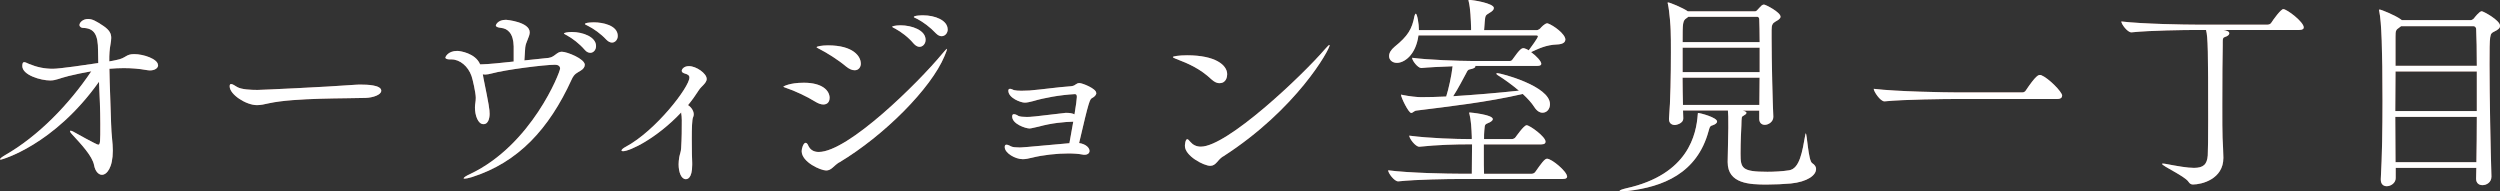
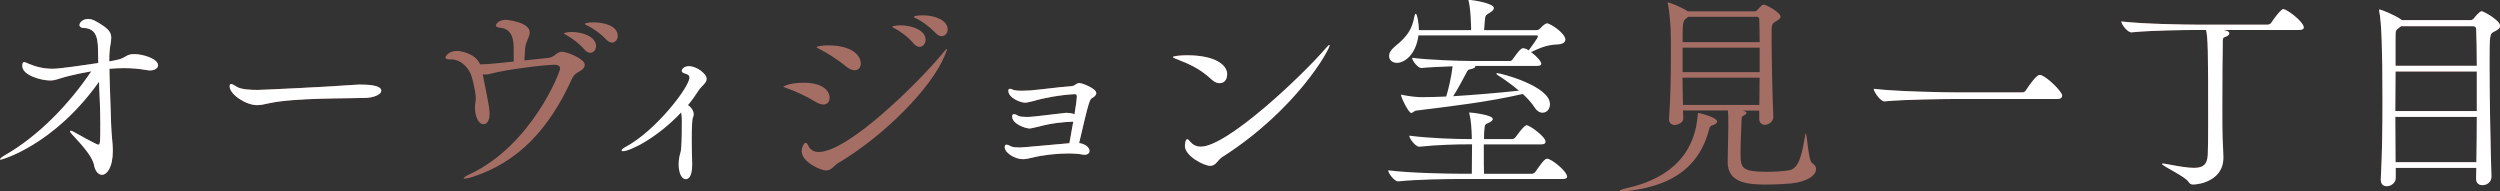
<svg xmlns="http://www.w3.org/2000/svg" id="_レイヤー_2" data-name="レイヤー_2" viewBox="0 0 422.78 32.36">
  <rect x="0" y="0" width="422.78" height="32.36" fill="#333333" stroke="none" />
  <defs>
    <style>
      .cls-1 {
        fill: #fff;
      }

      .cls-2 {
        fill: #a46e65;
      }
    </style>
  </defs>
  <g id="ENTRY">
    <g>
      <g>
        <path class="cls-2" d="M26.74,11.01c0,.5-.54.9-1.4.9-.18,0-.4-.04-.61-.07-1.22-.22-2.48-.32-3.82-.32-.76,0-1.58.04-2.41.11.04,2.77.22,6.41.29,9.29.04,1.94.29,3.2.29,4.54,0,2.95-1.04,4.1-1.84,4.1-.58,0-1.15-.61-1.33-1.62-.29-1.55-2.16-3.53-3.82-5.33-.18-.22-.25-.32-.25-.4s.04-.11.11-.11c.11,0,.25.07.4.14.04.04,4,2.23,4.25,2.23.36,0,.36-.47.36-3.49,0-2.38-.11-4.79-.22-7.16C9.07,24.62.25,27,.14,27s-.14-.04-.14-.07c0-.14.4-.43.9-.72,5.54-3.17,10.76-8.53,14.54-14.15-1.33.22-2.59.5-3.82.79-1.62.4-2.16.76-3.13.76-1.58,0-4.72-.9-4.72-2.45,0-.58.18-.65.32-.65.18,0,.47.14.79.29,1.4.58,2.66.83,4.07.83,1.15,0,5.79-.68,7.67-.97,0-.72-.04-1.44-.04-2.12,0-2.59-.58-3.78-2.56-3.82-.18,0-.58-.14-.58-.5,0-.4.58-1.01,1.44-1.01.72,0,1.33.32,2.63,1.19,1.04.72,1.3,1.3,1.3,2.02,0,.65-.22,1.37-.29,2.38-.04.43-.04.97-.04,1.58.43-.07.83-.14,1.15-.22,1.76-.32,1.58-1.01,3.06-1.01,1.58,0,4.03.83,4.03,1.87Z" />
        <path class="cls-2" d="M64.47,15.37c0,.65-1.37,1.15-2.66,1.19-2.99.11-11.99-.04-16.31.9-.79.18-1.4.32-2.05.32-1.84,0-4.61-1.8-4.61-3.17,0-.29.07-.4.25-.4.22,0,.61.25,1.01.5.72.43,2.34.5,3.46.5.58,0,11.59-.5,16.31-.86.36-.04.79-.04,1.26-.04.83,0,3.35.04,3.35,1.04Z" />
        <path class="cls-2" d="M98.89,10.98c0,.32-.22.68-.65.94-.61.4-1.12.5-1.58,1.55-3.82,8.35-9.03,14-16.88,16.49-.61.18-.97.25-1.19.25-.11,0-.18,0-.18-.07,0-.11.4-.4,1.12-.72,10.4-4.93,15.19-17.21,15.19-17.82,0-.47-.4-.65-.86-.65-1.8,0-8.35.83-10.73,1.48-.43.11-.76.18-1.08.18-.14,0-.25-.04-.4-.04l.11.65c.94,4.61,1.04,5.29,1.04,6.05,0,.14,0,1.73-1.04,1.73-.94,0-1.44-1.51-1.44-2.81,0-.65.14-.9.14-1.66,0-.83-.54-3.17-.72-3.67-.58-1.66-1.98-2.81-3.38-2.81h-.32c-.4,0-.72-.11-.72-.32,0-.07.4-1.12,2.02-1.12.4,0,3.06.36,3.85,2.27h.32c.9,0,3.78-.29,5.36-.47v-2.56c-.04-2.2-1.01-3.02-2.12-3.13-.58-.07-.9-.18-.9-.43,0,0,.25-.94,1.73-.94.07,0,4,.36,4,2.12,0,.76-.68,1.66-.76,2.59-.04.79-.11,1.48-.14,2.16,1.84-.18,3.56-.36,4.1-.43,1.04-.14,1.37-1.04,2.23-1.04s3.89,1.19,3.89,2.23ZM100.8,7.78c0,.65-.43,1.15-.97,1.15-.29,0-.65-.14-.94-.5-.94-1.08-2.09-1.94-3.02-2.45-.25-.14-.5-.25-.5-.32,0-.11.61-.25,1.33-.25,1.87,0,4.1.83,4.1,2.38ZM104.47,6.08c0,.61-.43,1.12-.97,1.12-.29,0-.61-.14-.94-.47-.97-1.04-2.16-1.87-3.1-2.34-.25-.14-.54-.25-.54-.32,0-.29,1.48-.29,1.55-.29,1.37,0,4,.47,4,2.3Z" />
-         <path class="cls-2" d="M119.52,13.32c0,.72-.9,1.26-1.3,1.87-.54.83-1.15,1.73-1.87,2.59.54.32.97.97.97,1.55,0,.18-.04.36-.11.5-.18.32-.22,1.94-.22,3.6,0,1.84.04,3.74.07,4.1v.36c0,2.34-.86,2.41-1.08,2.41-.76,0-1.22-1.15-1.22-2.52,0-.36.04-.76.11-1.19.11-.61.29-.9.32-1.55.11-1.62.11-3.31.11-4.72,0-.4-.04-.94-.11-1.3-4.14,4.39-8.67,6.55-9.83,6.55-.18,0-.25-.04-.25-.14s.22-.36.72-.61c5.11-2.74,10.76-10.12,10.76-11.7,0-.36-.25-.54-.76-.68-.4-.11-.54-.29-.54-.47,0-.22.32-.79,1.22-.79,1.26,0,2.99,1.26,2.99,2.12Z" />
-         <path class="cls-2" d="M140.29,16.59c0,.61-.36,1.08-1.04,1.08-.4,0-.83-.14-1.37-.47-1.37-.86-3.53-1.87-4.97-2.34-.29-.11-.43-.14-.43-.22,0,0,.97-.65,3.46-.65,3.1,0,4.36,1.3,4.36,2.59ZM141.91,27.46c-.94.58-1.3,1.37-2.2,1.37s-4.14-1.4-4.14-3.28c0-.43.29-1.4.68-1.4.18,0,.36.25.47.54.32.65.9,1.01,1.73,1.01,4.97,0,16.77-11.63,20.88-16.59.47-.58.76-.86.83-.86v.04c0,.11-.14.5-.43,1.19-2.27,5.47-10.19,13.43-17.82,18ZM145.58,10.73c0,.65-.4,1.15-1.04,1.15-.43,0-.9-.18-1.48-.65-1.22-1.04-3.2-2.3-4.57-2.99-.25-.11-.4-.22-.4-.25,0-.14.86-.32,1.94-.32,4.28,0,5.54,1.87,5.54,3.06ZM156.53,6.73c0,.68-.47,1.19-1.04,1.19-.29,0-.65-.18-.97-.54-.94-1.12-2.12-1.98-3.1-2.52-.29-.14-.54-.25-.54-.36,0-.04.5-.22,1.4-.22,1.94,0,4.25.83,4.25,2.45ZM160.27,4.97c0,.65-.47,1.15-1.04,1.15-.29,0-.61-.14-.94-.47-1.01-1.08-2.2-1.94-3.17-2.45-.29-.14-.58-.25-.58-.32,0-.29,1.51-.29,1.58-.29,1.98,0,4.14.83,4.14,2.38Z" />
+         <path class="cls-2" d="M140.29,16.59c0,.61-.36,1.08-1.04,1.08-.4,0-.83-.14-1.37-.47-1.37-.86-3.53-1.87-4.97-2.34-.29-.11-.43-.14-.43-.22,0,0,.97-.65,3.46-.65,3.1,0,4.36,1.3,4.36,2.59M141.91,27.46c-.94.58-1.3,1.37-2.2,1.37s-4.14-1.4-4.14-3.28c0-.43.29-1.4.68-1.4.18,0,.36.25.47.54.32.65.9,1.01,1.73,1.01,4.97,0,16.77-11.63,20.88-16.59.47-.58.76-.86.83-.86v.04c0,.11-.14.5-.43,1.19-2.27,5.47-10.19,13.43-17.82,18ZM145.58,10.73c0,.65-.4,1.15-1.04,1.15-.43,0-.9-.18-1.48-.65-1.22-1.04-3.2-2.3-4.57-2.99-.25-.11-.4-.22-.4-.25,0-.14.86-.32,1.94-.32,4.28,0,5.54,1.87,5.54,3.06ZM156.53,6.73c0,.68-.47,1.19-1.04,1.19-.29,0-.65-.18-.97-.54-.94-1.12-2.12-1.98-3.1-2.52-.29-.14-.54-.25-.54-.36,0-.04.5-.22,1.4-.22,1.94,0,4.25.83,4.25,2.45ZM160.27,4.97c0,.65-.47,1.15-1.04,1.15-.29,0-.61-.14-.94-.47-1.01-1.08-2.2-1.94-3.17-2.45-.29-.14-.58-.25-.58-.32,0-.29,1.51-.29,1.58-.29,1.98,0,4.14.83,4.14,2.38Z" />
        <path class="cls-2" d="M185.4,15.73c0,.32-.32.65-.68.83-.43.22-.54.36-2.23,7.63,1.19.18,1.76.83,1.76,1.33,0,.36-.29.65-.83.65-.11,0-.25,0-.4-.04-.58-.11-1.4-.18-2.34-.18-1.91,0-4.28.25-6.16.72-.58.14-1.08.25-1.55.25-1.3,0-3.06-1.04-3.06-2.05,0-.29.11-.4.29-.4.14,0,.29.04.43.11.11.04.25.11.36.18.29.14.86.18,1.44.18.25,0,.61,0,8.42-.72.18-1.01.43-2.34.65-3.64h-.07c-1.44.04-3.56.22-5.76.83-1.33.32-1.48.32-1.55.32-.68,0-2.95-.76-2.95-2.02,0-.29.11-.4.29-.4.14,0,.29.04.43.11.11.04.22.11.32.18.29.14.86.18,1.44.18.65,0,1.19-.04,6.23-.65.18-.04.36-.04.5-.04.5,0,.97.07,1.33.25.25-1.48.4-2.66.4-2.95,0-.43-.18-.47-.36-.47-2.48.14-5.11.61-7.06,1.19-.54.14-1.01.25-1.4.25-.68,0-2.77-.79-2.77-2.02,0-.18.07-.32.29-.32.18,0,.47.14.65.22.25.07.76.11,1.26.11.54,0,1.08-.04,1.37-.04,2.56-.22,4.5-.54,6.98-.72.4-.04.58-.11.86-.32.18-.11.32-.22.61-.22.5,0,2.84.94,2.84,1.66Z" />
        <path class="cls-2" d="M206.24,14.07c-.4,0-.86-.18-1.37-.65-1.87-1.76-3.78-2.63-6.05-3.49-.32-.11-.47-.22-.47-.29,0-.11.97-.29,2.41-.29,4.79,0,6.77,1.66,6.77,3.2,0,.4-.14,1.51-1.3,1.51ZM206.82,26.46c-.97.61-1.15,1.58-2.16,1.58-1.08,0-4.28-1.66-4.28-3.38,0-.11.07-1.12.4-1.12.14,0,.29.18.54.47.43.5,1.01.79,1.76.79,4.43,0,17.03-11.88,21.02-16.52.43-.5.65-.68.72-.68l.04.04c0,.72-5.54,10.8-18.03,18.83Z" />
-         <path class="cls-2" d="M265.03,29.8c0,.25-.14.47-.76.47h-17.39c-1.94,0-7.27.07-10.4.4h-.04c-.65,0-1.69-1.4-1.69-1.87,3.56.47,10.29.58,12.31.58h1.84c0-1.19.04-3.38.04-4.97h-.65c-1.94,0-5.11.07-8.24.4h-.04c-.65,0-1.69-1.4-1.69-1.87,3.56.47,8.13.58,10.15.58h.43v-.36c-.04-1.33-.14-2.95-.4-3.89-.04-.07-.04-.14-.04-.18s.04-.07.07-.07c.11,0,3.92.36,3.92,1.12,0,.18-.18.36-.5.54-.76.4-.86.11-.94,1.44-.04.36-.04.86-.04,1.4h4.72c.22,0,.5-.14.61-.32.07-.07,1.4-2.02,1.87-2.02.54,0,3.2,1.94,3.2,2.77,0,.25-.14.47-.76.47h-9.68v1.62c0,1.3,0,2.59.04,3.35h8.06c.22,0,.5-.14.61-.32,1.01-1.44,1.58-2.23,1.98-2.23.79,0,3.38,2.16,3.38,2.99ZM264.71,6.73c0,.4-.4.76-1.4.79-1.87.07-3.13.72-4.39,1.29.9.65,1.73,1.55,1.73,1.98,0,.18-.14.36-.72.36h-10.47s.04.07.04.11c0,.18-.36.36-.94.47-.4.07-.47.4-.61.65-.43.79-1.44,2.74-2.2,3.89,3.53-.22,7.42-.54,11.12-.94-1.12-.94-2.38-1.87-3.6-2.63-.14-.11-.22-.18-.22-.22,0-.07.07-.11.18-.11.54,0,8.89,2.16,8.89,5.25,0,.83-.54,1.44-1.26,1.44-.47,0-.97-.29-1.4-.97-.43-.68-1.12-1.44-1.94-2.2-6.08,1.4-12.27,2.09-18,2.81-.36.04-.61.4-.86.4-.47,0-1.73-2.63-1.73-3.06l.04-.04c.07,0,.14.04.29.07,1.08.22,2.41.36,3.06.36,1.33,0,2.77-.04,4.25-.11.4-1.26.9-3.49,1.08-5.11-1.98.07-4.25.18-5.26.29h-.04c-.58,0-1.55-1.26-1.55-1.73,2.63.36,8.1.54,9.86.54h6.7c.22,0,.36-.14.47-.32,1.22-1.73,1.51-1.84,1.8-1.84.07,0,.14,0,.22.04.22.07.47.18.68.32.36-.47,1.55-2.12,1.55-2.34,0-.11-.11-.18-.22-.18h-19.98c-.47,3.42-2.48,4.64-3.64,4.64-.79,0-1.33-.5-1.33-1.15,0-.5.29-1.04.94-1.58,2.23-1.8,2.95-2.99,3.35-5.18.07-.25.14-.4.22-.4.25,0,.54,1.76.54,2.77h8.82v-.36c-.04-1.44-.11-3.28-.4-4.46-.04-.11-.04-.18-.04-.25t.04-.04c.72,0,4.25.58,4.25,1.37,0,.29-.25.54-.68.79-.76.47-.76.43-.86,1.51l-.11,1.44h8.96c.11,0,.4-.14.54-.29.11-.14.76-.86,1.19-.86.04,0,.11.04.14.04.9.32,2.92,1.76,2.92,2.74Z" />
        <path class="cls-2" d="M290.38,20.55c0,.25-.29.47-.68.61-.43.14-.54.14-.76,1.01-1.94,7.16-7.74,9.43-13.64,10.12-.43.04-.72.07-.97.07-.29,0-.43-.04-.43-.11s.43-.25,1.08-.4c10.62-2.34,11.88-9.21,12.13-12.49.04-.22,0-.25.07-.25.36,0,3.2.76,3.2,1.44ZM307.11,28.62c0,1.01-1.44,2.12-4.25,2.41-1.19.11-2.77.18-4.1.18-2.81,0-6.59-.11-6.59-3.78v-.11c.07-4.21.11-5.15.11-5.69,0-1.91,0-2.23-.07-2.95h-7.59c0,.47.04.9.04,1.3v.04c0,.94-1.33,1.12-1.4,1.12-.54,0-1.01-.29-1.01-.97v-.14c.25-2.92.32-7.49.32-11.2,0-1.4,0-2.66-.04-3.67,0-.47-.18-3.17-.47-4.5-.04-.07-.04-.14-.04-.18s0-.07.07-.07c.29,0,2.48.9,3.35,1.51h11.27c.18,0,.32-.04.47-.22.25-.25.54-.61.76-.79.11-.07.22-.14.36-.14.29,0,2.81,1.3,2.81,2.05,0,.36-.47.61-.86.83-.5.29-.65.58-.65,1.44v1.37c0,3.82.18,11.05.29,13.25v.07c0,.79-.79,1.33-1.44,1.33-.5,0-.94-.32-.94-1.01v-1.4h-2.81l.25.07c.29.11.4.22.4.32,0,.18-.29.36-.54.5-.29.14-.29.25-.32,1.62-.04,1.01-.14,2.63-.14,4.75,0,2.48.18,3.09,4.54,3.09,1.15,0,2.52-.07,3.67-.25,1.8-.29,2.23-3.17,2.74-6.01.04-.18.07-.25.07-.25.22,0,.43,4.61,1.08,5.04.47.29.68.65.68,1.04ZM297.5,3.2c0-.22-.18-.36-.32-.36h-11.66l-.29.22c-.68.43-.68.83-.68,4.07h13.03c0-1.66-.04-3.06-.07-3.92ZM297.58,8.06h-13.03v4.14h13.03v-4.14ZM284.54,13.14c0,1.62.04,3.2.07,4.61h12.92c0-1.37.04-2.99.04-4.61h-13.03Z" />
        <path class="cls-2" d="M348.73,16.16c0,.29-.18.58-.83.58h-16.81c-2.09,0-9.03.07-12.38.4h-.04c-.68,0-1.8-1.66-1.8-2.12,3.85.47,12.24.61,14.4.61h10.73c.25,0,.47-.14.58-.32,1.73-2.59,2.16-2.63,2.38-2.63.11,0,.18,0,.25.04,1.19.47,3.53,2.81,3.53,3.46Z" />
        <path class="cls-2" d="M389.59,4.64c0,.22-.18.43-.79.43h-12.81c.61.11,1.01.25,1.01.58,0,.22-.29.47-.68.58-.4.11-.43.32-.43.86v.68c-.04,1.01-.07,5.9-.07,9.97,0,2.52,0,4.75.04,5.58.04.72.14,2.56.14,3.38,0,3.6-3.67,4.5-5.15,4.5-.32,0-.54-.14-.76-.47-.61-.94-4.46-2.66-4.46-3.02,0-.04.04-.04.14-.04s.25,0,.43.04c2.12.4,3.71.68,4.82.68,1.55,0,2.23-.54,2.34-2.12.04-.68.07-3.2.07-6.08,0-11.59-.04-13.89-.36-15.12h-1.62c-1.98,0-7.81.07-10.98.4h-.04c-.65,0-1.69-1.4-1.69-1.84,3.64.43,10.83.54,12.89.54h11.84c.22,0,.5-.11.61-.29.43-.68,1.66-2.34,2.05-2.34.61,0,3.46,2.16,3.46,3.1Z" />
        <path class="cls-2" d="M422.78,4.39c0,.4-.4.68-1.01.97-.72.36-.76.4-.76,5.51,0,5.54.18,14.47.32,18.93v.07c0,.94-.79,1.44-1.51,1.44-.58,0-1.08-.32-1.08-1.08v-.04c0-.58.04-1.19.04-1.8h-13.64v1.73c0,.83-.83,1.37-1.51,1.37-.54,0-1.01-.32-1.01-1.12v-.11c.22-3.78.29-8.6.29-13.17,0-8.82-.18-13.43-.54-15.12-.04-.11-.04-.18-.04-.25s.04-.11.07-.11c.29,0,2.74,1.01,3.64,1.69l.14.11h11.63c.18,0,.43-.14.58-.32.04-.07.9-1.19,1.3-1.19.25,0,3.1,1.51,3.1,2.48ZM418.86,12.09h-13.75c0,2.02-.04,4.32-.04,6.69h13.79v-6.69ZM405.07,19.76c0,2.59.04,5.25.04,7.67h13.68c.04-2.45.07-5.08.07-7.67h-13.79ZM418.75,4.93c0-.25-.18-.5-.43-.5h-12.27l-.29.22c-.61.4-.65.58-.65,1.55v4.93h13.75c0-2.59-.04-4.75-.11-6.19Z" />
      </g>
      <g>
        <path class="cls-1" d="M26.74,11.01c0,.5-.54.9-1.4.9-.18,0-.4-.04-.61-.07-1.22-.22-2.48-.32-3.82-.32-.76,0-1.58.04-2.41.11.04,2.77.22,6.41.29,9.29.04,1.94.29,3.2.29,4.54,0,2.95-1.04,4.1-1.84,4.1-.58,0-1.15-.61-1.33-1.62-.29-1.55-2.16-3.53-3.82-5.33-.18-.22-.25-.32-.25-.4s.04-.11.11-.11c.11,0,.25.07.4.14.04.04,4,2.23,4.25,2.23.36,0,.36-.47.36-3.49,0-2.38-.11-4.79-.22-7.16C9.07,24.62.25,27,.14,27s-.14-.04-.14-.07c0-.14.4-.43.9-.72,5.54-3.17,10.76-8.53,14.54-14.15-1.33.22-2.59.5-3.82.79-1.62.4-2.16.76-3.13.76-1.58,0-4.72-.9-4.72-2.45,0-.58.18-.65.32-.65.18,0,.47.14.79.29,1.4.58,2.66.83,4.07.83,1.15,0,5.79-.68,7.67-.97,0-.72-.04-1.44-.04-2.12,0-2.59-.58-3.78-2.56-3.82-.18,0-.58-.14-.58-.5,0-.4.58-1.01,1.44-1.01.72,0,1.33.32,2.63,1.19,1.04.72,1.3,1.3,1.3,2.02,0,.65-.22,1.37-.29,2.38-.04.43-.04.97-.04,1.58.43-.07.83-.14,1.15-.22,1.76-.32,1.58-1.01,3.06-1.01,1.58,0,4.03.83,4.03,1.87Z" />
        <path class="cls-1" d="M64.47,15.37c0,.65-1.37,1.15-2.66,1.19-2.99.11-11.99-.04-16.31.9-.79.18-1.4.32-2.05.32-1.84,0-4.61-1.8-4.61-3.17,0-.29.07-.4.25-.4.22,0,.61.25,1.01.5.72.43,2.34.5,3.46.5.58,0,11.59-.5,16.31-.86.36-.04.79-.04,1.26-.04.83,0,3.35.04,3.35,1.04Z" />
-         <path class="cls-1" d="M98.89,10.98c0,.32-.22.68-.65.94-.61.4-1.12.5-1.58,1.55-3.82,8.35-9.03,14-16.88,16.49-.61.18-.97.25-1.19.25-.11,0-.18,0-.18-.07,0-.11.4-.4,1.12-.72,10.4-4.93,15.19-17.21,15.19-17.82,0-.47-.4-.65-.86-.65-1.8,0-8.35.83-10.73,1.48-.43.11-.76.18-1.08.18-.14,0-.25-.04-.4-.04l.11.65c.94,4.61,1.04,5.29,1.04,6.05,0,.14,0,1.73-1.04,1.73-.94,0-1.44-1.51-1.44-2.81,0-.65.14-.9.14-1.66,0-.83-.54-3.17-.72-3.67-.58-1.66-1.98-2.81-3.38-2.81h-.32c-.4,0-.72-.11-.72-.32,0-.07.4-1.12,2.02-1.12.4,0,3.06.36,3.85,2.27h.32c.9,0,3.78-.29,5.36-.47v-2.56c-.04-2.2-1.01-3.02-2.12-3.13-.58-.07-.9-.18-.9-.43,0,0,.25-.94,1.73-.94.07,0,4,.36,4,2.12,0,.76-.68,1.66-.76,2.59-.04.79-.11,1.48-.14,2.16,1.84-.18,3.56-.36,4.1-.43,1.04-.14,1.37-1.04,2.23-1.04s3.89,1.19,3.89,2.23ZM100.8,7.78c0,.65-.43,1.15-.97,1.15-.29,0-.65-.14-.94-.5-.94-1.08-2.09-1.94-3.02-2.45-.25-.14-.5-.25-.5-.32,0-.11.61-.25,1.33-.25,1.87,0,4.1.83,4.1,2.38ZM104.47,6.08c0,.61-.43,1.12-.97,1.12-.29,0-.61-.14-.94-.47-.97-1.04-2.16-1.87-3.1-2.34-.25-.14-.54-.25-.54-.32,0-.29,1.48-.29,1.55-.29,1.37,0,4,.47,4,2.3Z" />
        <path class="cls-1" d="M119.52,13.32c0,.72-.9,1.26-1.3,1.87-.54.83-1.15,1.73-1.87,2.59.54.32.97.97.97,1.55,0,.18-.04.36-.11.5-.18.32-.22,1.94-.22,3.6,0,1.84.04,3.74.07,4.1v.36c0,2.34-.86,2.41-1.08,2.41-.76,0-1.22-1.15-1.22-2.52,0-.36.04-.76.11-1.19.11-.61.29-.9.32-1.55.11-1.62.11-3.31.11-4.72,0-.4-.04-.94-.11-1.3-4.14,4.39-8.67,6.55-9.83,6.55-.18,0-.25-.04-.25-.14s.22-.36.72-.61c5.11-2.74,10.76-10.12,10.76-11.7,0-.36-.25-.54-.76-.68-.4-.11-.54-.29-.54-.47,0-.22.32-.79,1.22-.79,1.26,0,2.99,1.26,2.99,2.12Z" />
-         <path class="cls-1" d="M140.29,16.59c0,.61-.36,1.08-1.04,1.08-.4,0-.83-.14-1.37-.47-1.37-.86-3.53-1.87-4.97-2.34-.29-.11-.43-.14-.43-.22,0,0,.97-.65,3.46-.65,3.1,0,4.36,1.3,4.36,2.59ZM141.91,27.46c-.94.58-1.3,1.37-2.2,1.37s-4.14-1.4-4.14-3.28c0-.43.29-1.4.68-1.4.18,0,.36.25.47.54.32.65.9,1.01,1.73,1.01,4.97,0,16.77-11.63,20.88-16.59.47-.58.76-.86.83-.86v.04c0,.11-.14.5-.43,1.19-2.27,5.47-10.19,13.43-17.82,18ZM145.58,10.73c0,.65-.4,1.15-1.04,1.15-.43,0-.9-.18-1.48-.65-1.22-1.04-3.2-2.3-4.57-2.99-.25-.11-.4-.22-.4-.25,0-.14.86-.32,1.94-.32,4.28,0,5.54,1.87,5.54,3.06ZM156.53,6.73c0,.68-.47,1.19-1.04,1.19-.29,0-.65-.18-.97-.54-.94-1.12-2.12-1.98-3.1-2.52-.29-.14-.54-.25-.54-.36,0-.04.5-.22,1.4-.22,1.94,0,4.25.83,4.25,2.45ZM160.27,4.97c0,.65-.47,1.15-1.04,1.15-.29,0-.61-.14-.94-.47-1.01-1.08-2.2-1.94-3.17-2.45-.29-.14-.58-.25-.58-.32,0-.29,1.51-.29,1.58-.29,1.98,0,4.14.83,4.14,2.38Z" />
        <path class="cls-1" d="M185.4,15.73c0,.32-.32.65-.68.83-.43.22-.54.36-2.23,7.63,1.19.18,1.76.83,1.76,1.33,0,.36-.29.65-.83.65-.11,0-.25,0-.4-.04-.58-.11-1.4-.18-2.34-.18-1.91,0-4.28.25-6.16.72-.58.14-1.08.25-1.55.25-1.3,0-3.06-1.04-3.06-2.05,0-.29.11-.4.29-.4.14,0,.29.04.43.11.11.04.25.11.36.18.29.14.86.18,1.44.18.25,0,.61,0,8.42-.72.18-1.01.43-2.34.65-3.64h-.07c-1.44.04-3.56.22-5.76.83-1.33.32-1.48.32-1.55.32-.68,0-2.95-.76-2.95-2.02,0-.29.11-.4.29-.4.14,0,.29.04.43.11.11.04.22.11.32.18.29.14.86.18,1.44.18.65,0,1.19-.04,6.23-.65.18-.04.36-.04.5-.04.5,0,.97.07,1.33.25.25-1.48.4-2.66.4-2.95,0-.43-.18-.47-.36-.47-2.48.14-5.11.61-7.06,1.19-.54.14-1.01.25-1.4.25-.68,0-2.77-.79-2.77-2.02,0-.18.07-.32.29-.32.18,0,.47.14.65.22.25.07.76.11,1.26.11.54,0,1.08-.04,1.37-.04,2.56-.22,4.5-.54,6.98-.72.4-.04.58-.11.86-.32.18-.11.32-.22.61-.22.5,0,2.84.94,2.84,1.66Z" />
        <path class="cls-1" d="M206.24,14.07c-.4,0-.86-.18-1.37-.65-1.87-1.76-3.78-2.63-6.05-3.49-.32-.11-.47-.22-.47-.29,0-.11.97-.29,2.41-.29,4.79,0,6.77,1.66,6.77,3.2,0,.4-.14,1.51-1.3,1.51ZM206.82,26.46c-.97.61-1.15,1.58-2.16,1.58-1.08,0-4.28-1.66-4.28-3.38,0-.11.07-1.12.4-1.12.14,0,.29.18.54.47.43.5,1.01.79,1.76.79,4.43,0,17.03-11.88,21.02-16.52.43-.5.65-.68.72-.68l.04.04c0,.72-5.54,10.8-18.03,18.83Z" />
        <path class="cls-1" d="M265.03,29.8c0,.25-.14.47-.76.47h-17.39c-1.94,0-7.27.07-10.4.4h-.04c-.65,0-1.69-1.4-1.69-1.87,3.56.47,10.29.58,12.31.58h1.84c0-1.19.04-3.38.04-4.97h-.65c-1.94,0-5.11.07-8.24.4h-.04c-.65,0-1.69-1.4-1.69-1.87,3.56.47,8.13.58,10.15.58h.43v-.36c-.04-1.33-.14-2.95-.4-3.89-.04-.07-.04-.14-.04-.18s.04-.07.07-.07c.11,0,3.92.36,3.92,1.12,0,.18-.18.36-.5.54-.76.4-.86.11-.94,1.44-.04.36-.04.86-.04,1.4h4.72c.22,0,.5-.14.61-.32.07-.07,1.4-2.02,1.87-2.02.54,0,3.2,1.94,3.2,2.77,0,.25-.14.47-.76.47h-9.68v1.62c0,1.3,0,2.59.04,3.35h8.06c.22,0,.5-.14.61-.32,1.01-1.44,1.58-2.23,1.98-2.23.79,0,3.38,2.16,3.38,2.99ZM264.71,6.73c0,.4-.4.76-1.4.79-1.87.07-3.13.72-4.39,1.29.9.65,1.73,1.55,1.73,1.98,0,.18-.14.36-.72.36h-10.47s.04.07.04.11c0,.18-.36.36-.94.47-.4.07-.47.4-.61.65-.43.79-1.44,2.74-2.2,3.89,3.53-.22,7.42-.54,11.12-.94-1.12-.94-2.38-1.87-3.6-2.63-.14-.11-.22-.18-.22-.22,0-.07.07-.11.18-.11.54,0,8.89,2.16,8.89,5.25,0,.83-.54,1.44-1.26,1.44-.47,0-.97-.29-1.4-.97-.43-.68-1.12-1.44-1.94-2.2-6.08,1.4-12.27,2.09-18,2.81-.36.04-.61.4-.86.4-.47,0-1.73-2.63-1.73-3.06l.04-.04c.07,0,.14.04.29.07,1.08.22,2.41.36,3.06.36,1.33,0,2.77-.04,4.25-.11.4-1.26.9-3.49,1.08-5.11-1.98.07-4.25.18-5.26.29h-.04c-.58,0-1.55-1.26-1.55-1.73,2.63.36,8.1.54,9.86.54h6.7c.22,0,.36-.14.47-.32,1.22-1.73,1.51-1.84,1.8-1.84.07,0,.14,0,.22.04.22.07.47.18.68.32.36-.47,1.55-2.12,1.55-2.34,0-.11-.11-.18-.22-.18h-19.98c-.47,3.42-2.48,4.64-3.64,4.64-.79,0-1.33-.5-1.33-1.15,0-.5.29-1.04.94-1.58,2.23-1.8,2.95-2.99,3.35-5.18.07-.25.14-.4.22-.4.25,0,.54,1.76.54,2.77h8.82v-.36c-.04-1.44-.11-3.28-.4-4.46-.04-.11-.04-.18-.04-.25t.04-.04c.72,0,4.25.58,4.25,1.37,0,.29-.25.54-.68.79-.76.47-.76.43-.86,1.51l-.11,1.44h8.96c.11,0,.4-.14.54-.29.11-.14.76-.86,1.19-.86.04,0,.11.04.14.04.9.32,2.92,1.76,2.92,2.74Z" />
-         <path class="cls-1" d="M290.38,20.55c0,.25-.29.47-.68.61-.43.14-.54.14-.76,1.01-1.94,7.16-7.74,9.43-13.64,10.12-.43.04-.72.07-.97.07-.29,0-.43-.04-.43-.11s.43-.25,1.08-.4c10.62-2.34,11.88-9.21,12.13-12.49.04-.22,0-.25.07-.25.36,0,3.2.76,3.2,1.44ZM307.11,28.62c0,1.01-1.44,2.12-4.25,2.41-1.19.11-2.77.18-4.1.18-2.81,0-6.59-.11-6.59-3.78v-.11c.07-4.21.11-5.15.11-5.69,0-1.91,0-2.23-.07-2.95h-7.59c0,.47.04.9.04,1.3v.04c0,.94-1.33,1.12-1.4,1.12-.54,0-1.01-.29-1.01-.97v-.14c.25-2.92.32-7.49.32-11.2,0-1.4,0-2.66-.04-3.67,0-.47-.18-3.17-.47-4.5-.04-.07-.04-.14-.04-.18s0-.07.07-.07c.29,0,2.48.9,3.35,1.51h11.27c.18,0,.32-.04.47-.22.25-.25.54-.61.76-.79.11-.07.22-.14.36-.14.29,0,2.81,1.3,2.81,2.05,0,.36-.47.61-.86.83-.5.29-.65.58-.65,1.44v1.37c0,3.82.18,11.05.29,13.25v.07c0,.79-.79,1.33-1.44,1.33-.5,0-.94-.32-.94-1.01v-1.4h-2.81l.25.07c.29.11.4.22.4.32,0,.18-.29.36-.54.5-.29.14-.29.25-.32,1.62-.04,1.01-.14,2.63-.14,4.75,0,2.48.18,3.09,4.54,3.09,1.15,0,2.52-.07,3.67-.25,1.8-.29,2.23-3.17,2.74-6.01.04-.18.07-.25.07-.25.22,0,.43,4.61,1.08,5.04.47.29.68.65.68,1.04ZM297.5,3.2c0-.22-.18-.36-.32-.36h-11.66l-.29.22c-.68.43-.68.83-.68,4.07h13.03c0-1.66-.04-3.06-.07-3.92ZM297.58,8.06h-13.03v4.14h13.03v-4.14ZM284.54,13.14c0,1.62.04,3.2.07,4.61h12.92c0-1.37.04-2.99.04-4.61h-13.03Z" />
        <path class="cls-1" d="M348.73,16.16c0,.29-.18.58-.83.58h-16.81c-2.09,0-9.03.07-12.38.4h-.04c-.68,0-1.8-1.66-1.8-2.12,3.85.47,12.24.61,14.4.61h10.73c.25,0,.47-.14.58-.32,1.73-2.59,2.16-2.63,2.38-2.63.11,0,.18,0,.25.04,1.19.47,3.53,2.81,3.53,3.46Z" />
        <path class="cls-1" d="M389.59,4.64c0,.22-.18.43-.79.43h-12.81c.61.11,1.01.25,1.01.58,0,.22-.29.47-.68.58-.4.11-.43.32-.43.86v.68c-.04,1.01-.07,5.9-.07,9.97,0,2.52,0,4.75.04,5.58.04.72.14,2.56.14,3.38,0,3.6-3.67,4.5-5.15,4.5-.32,0-.54-.14-.76-.47-.61-.94-4.46-2.66-4.46-3.02,0-.04.04-.04.14-.04s.25,0,.43.04c2.12.4,3.71.68,4.82.68,1.55,0,2.23-.54,2.34-2.12.04-.68.07-3.2.07-6.08,0-11.59-.04-13.89-.36-15.12h-1.62c-1.98,0-7.81.07-10.98.4h-.04c-.65,0-1.69-1.4-1.69-1.84,3.64.43,10.83.54,12.89.54h11.84c.22,0,.5-.11.61-.29.43-.68,1.66-2.34,2.05-2.34.61,0,3.46,2.16,3.46,3.1Z" />
        <path class="cls-1" d="M422.78,4.39c0,.4-.4.68-1.01.97-.72.36-.76.4-.76,5.51,0,5.54.18,14.47.32,18.93v.07c0,.94-.79,1.44-1.51,1.44-.58,0-1.08-.32-1.08-1.08v-.04c0-.58.04-1.19.04-1.8h-13.64v1.73c0,.83-.83,1.37-1.51,1.37-.54,0-1.01-.32-1.01-1.12v-.11c.22-3.78.29-8.6.29-13.17,0-8.82-.18-13.43-.54-15.12-.04-.11-.04-.18-.04-.25s.04-.11.07-.11c.29,0,2.74,1.01,3.64,1.69l.14.11h11.63c.18,0,.43-.14.58-.32.04-.07.9-1.19,1.3-1.19.25,0,3.1,1.51,3.1,2.48ZM418.86,12.09h-13.75c0,2.02-.04,4.32-.04,6.69h13.79v-6.69ZM405.07,19.76c0,2.59.04,5.25.04,7.67h13.68c.04-2.45.07-5.08.07-7.67h-13.79ZM418.75,4.93c0-.25-.18-.5-.43-.5h-12.27l-.29.22c-.61.4-.65.58-.65,1.55v4.93h13.75c0-2.59-.04-4.75-.11-6.19Z" />
      </g>
    </g>
  </g>
</svg>